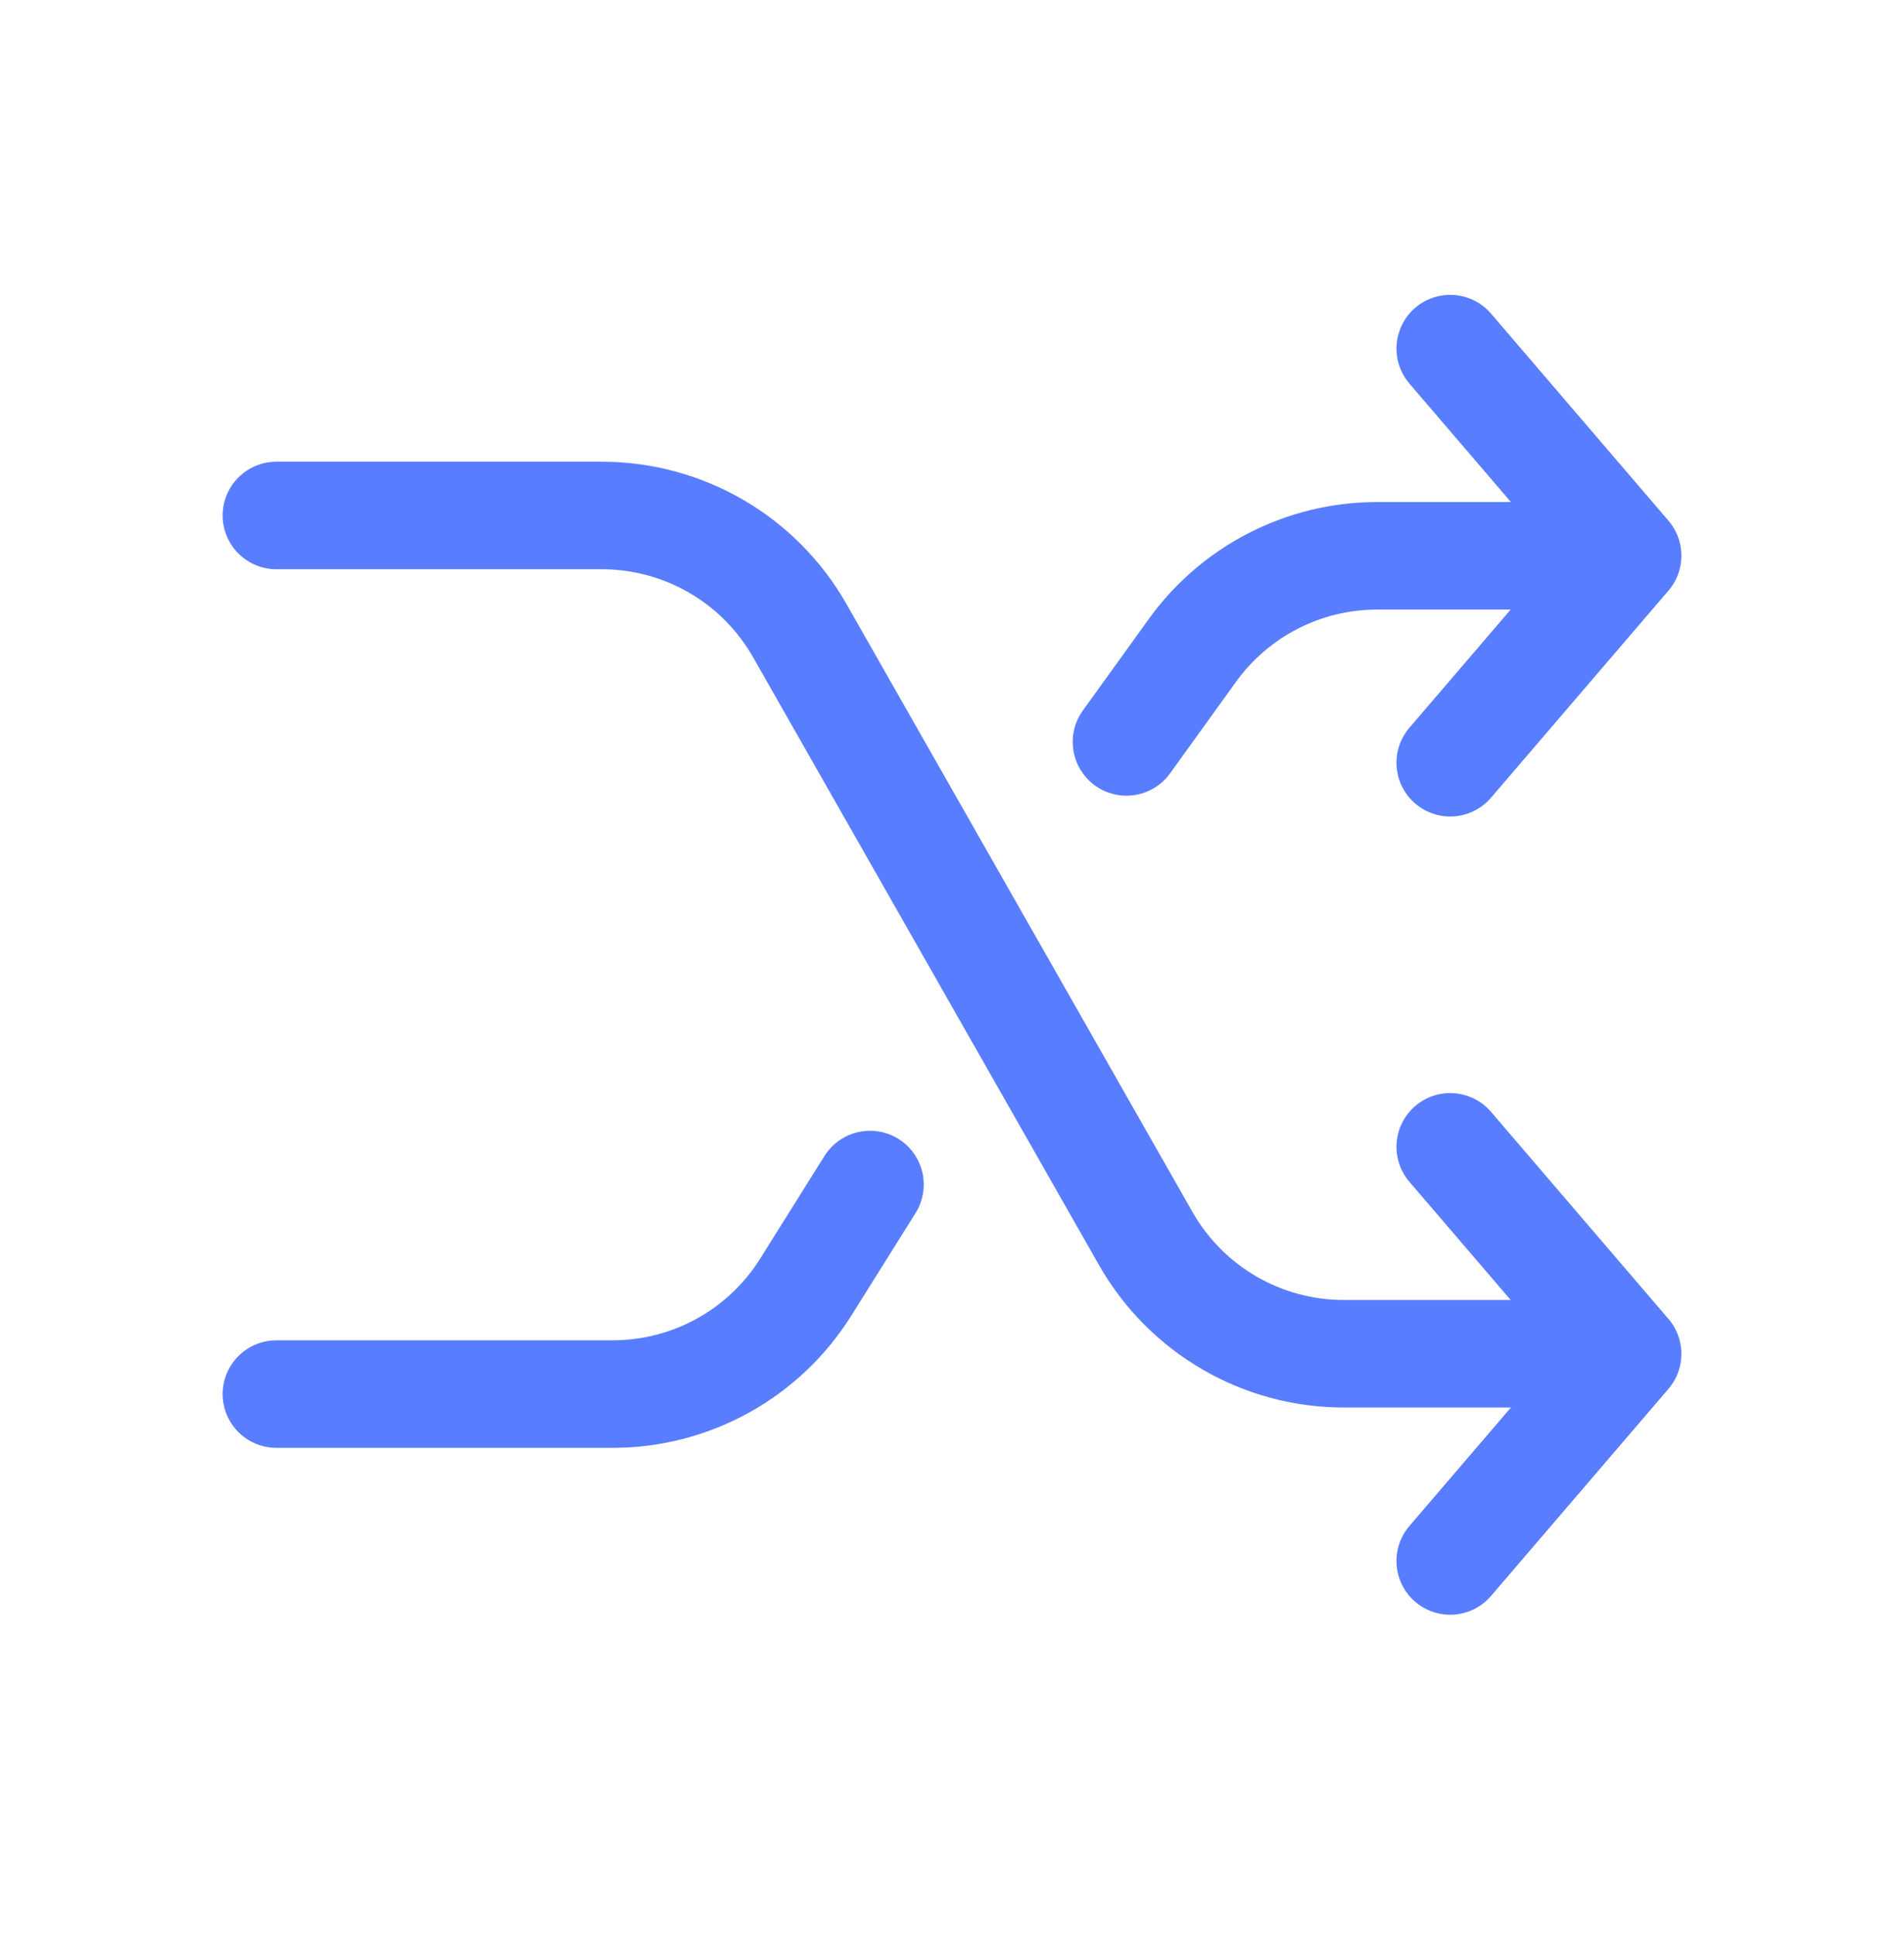
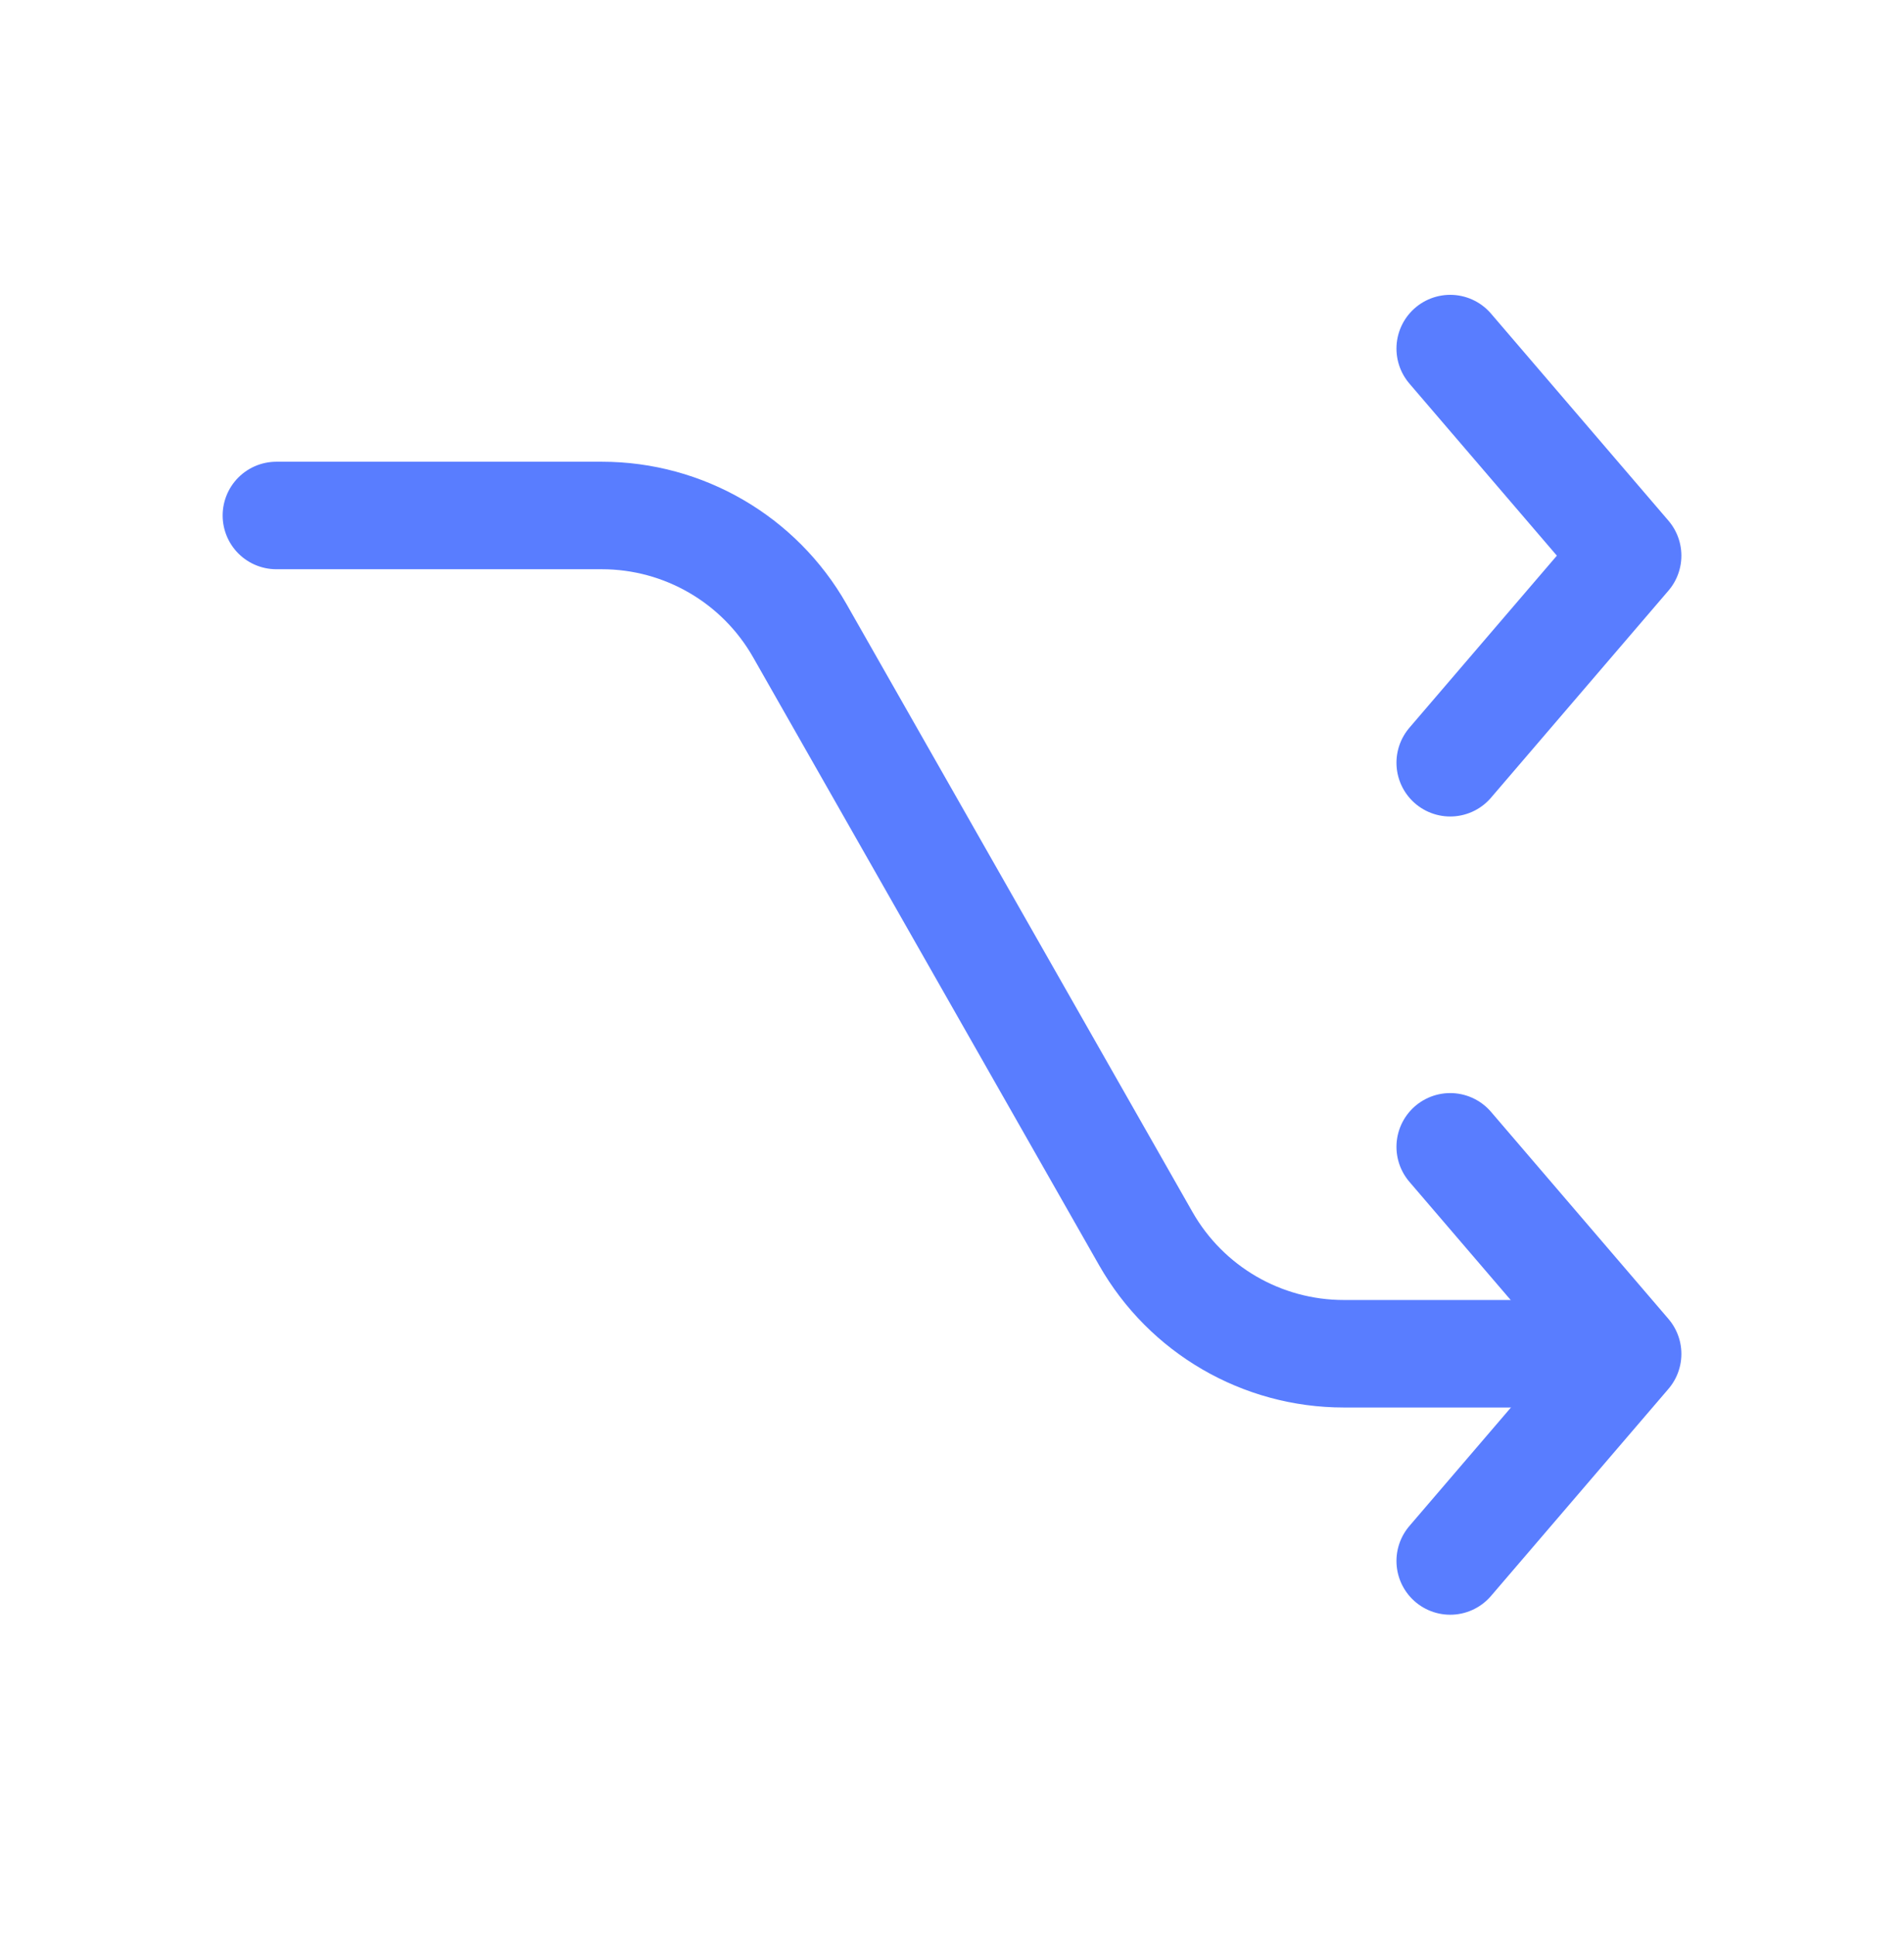
<svg xmlns="http://www.w3.org/2000/svg" width="62" height="63" viewBox="0 0 62 63" fill="none">
  <path d="M47.223 11.348L53.001 18.089L47.223 24.83" stroke="#597DFF" stroke-width="3.5" stroke-linecap="round" stroke-linejoin="round" />
-   <path d="M9 45.383H19.95C22.505 45.383 24.879 44.069 26.236 41.904L28.33 38.561M51.071 18.094H44.845C42.46 18.094 40.221 19.24 38.827 21.175L36.681 24.153" stroke="#597DFF" stroke-width="3.5" stroke-linecap="round" stroke-linejoin="round" />
  <path d="M47.223 50.816L53.001 44.075L47.223 37.334" stroke="#597DFF" stroke-width="3.5" stroke-linecap="round" stroke-linejoin="round" />
  <path d="M9 16.781H19.597C22.263 16.781 24.724 18.212 26.043 20.529L37.311 40.323C38.63 42.639 41.091 44.07 43.757 44.07H51.071" stroke="#597DFF" stroke-width="3.5" stroke-linecap="round" stroke-linejoin="round" />
</svg>